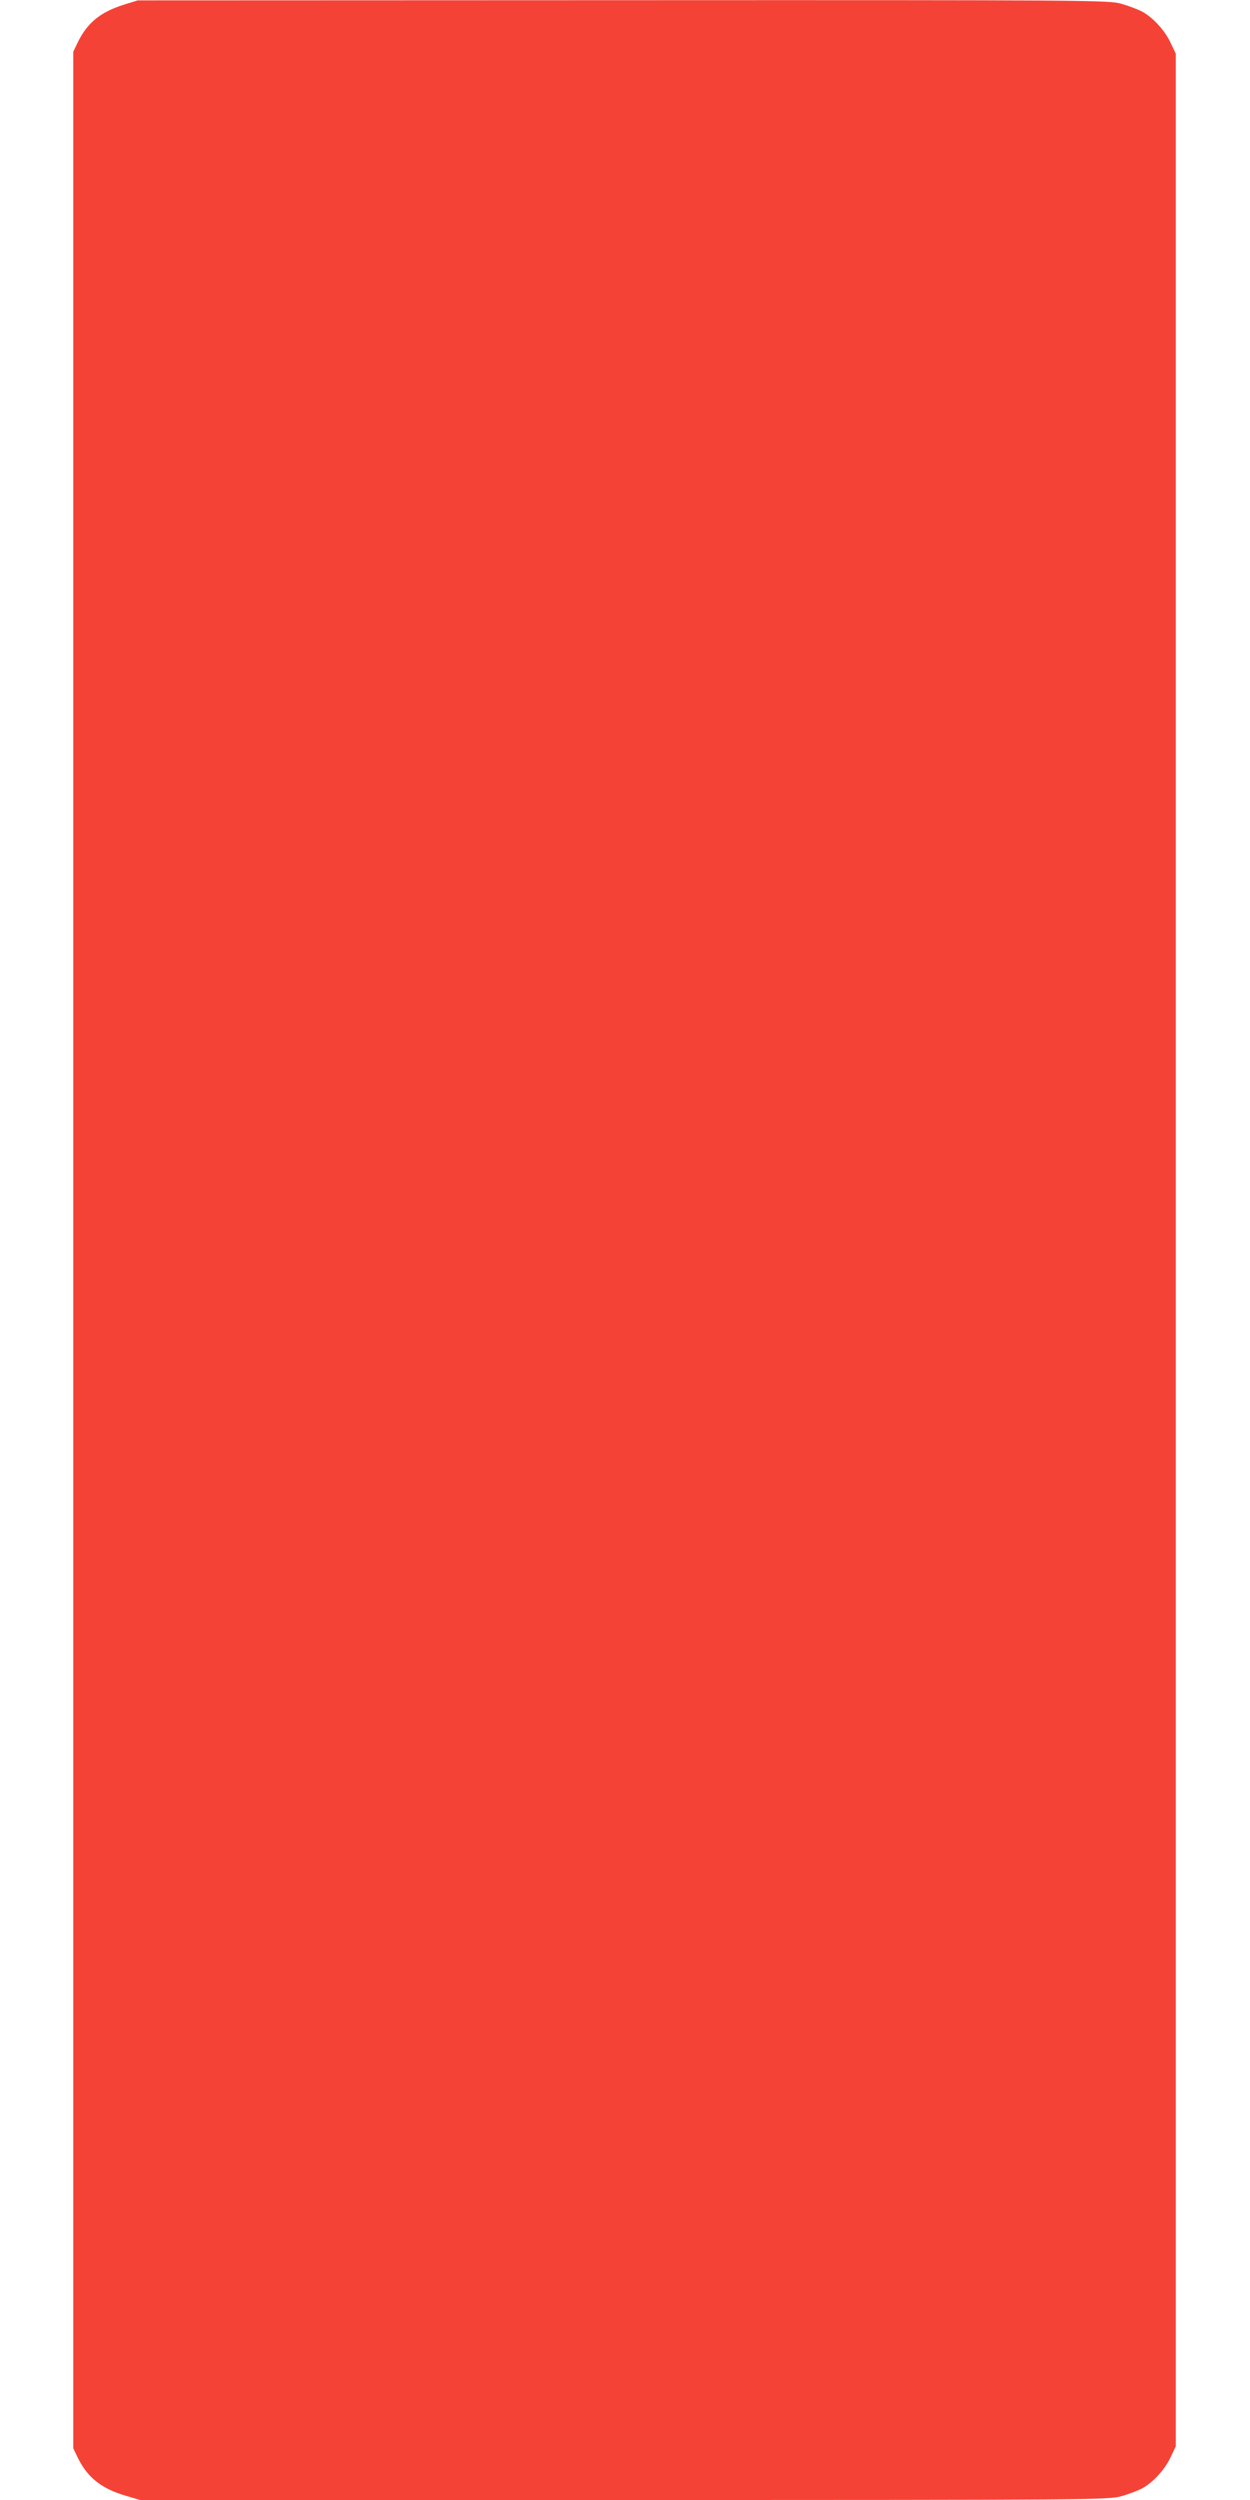
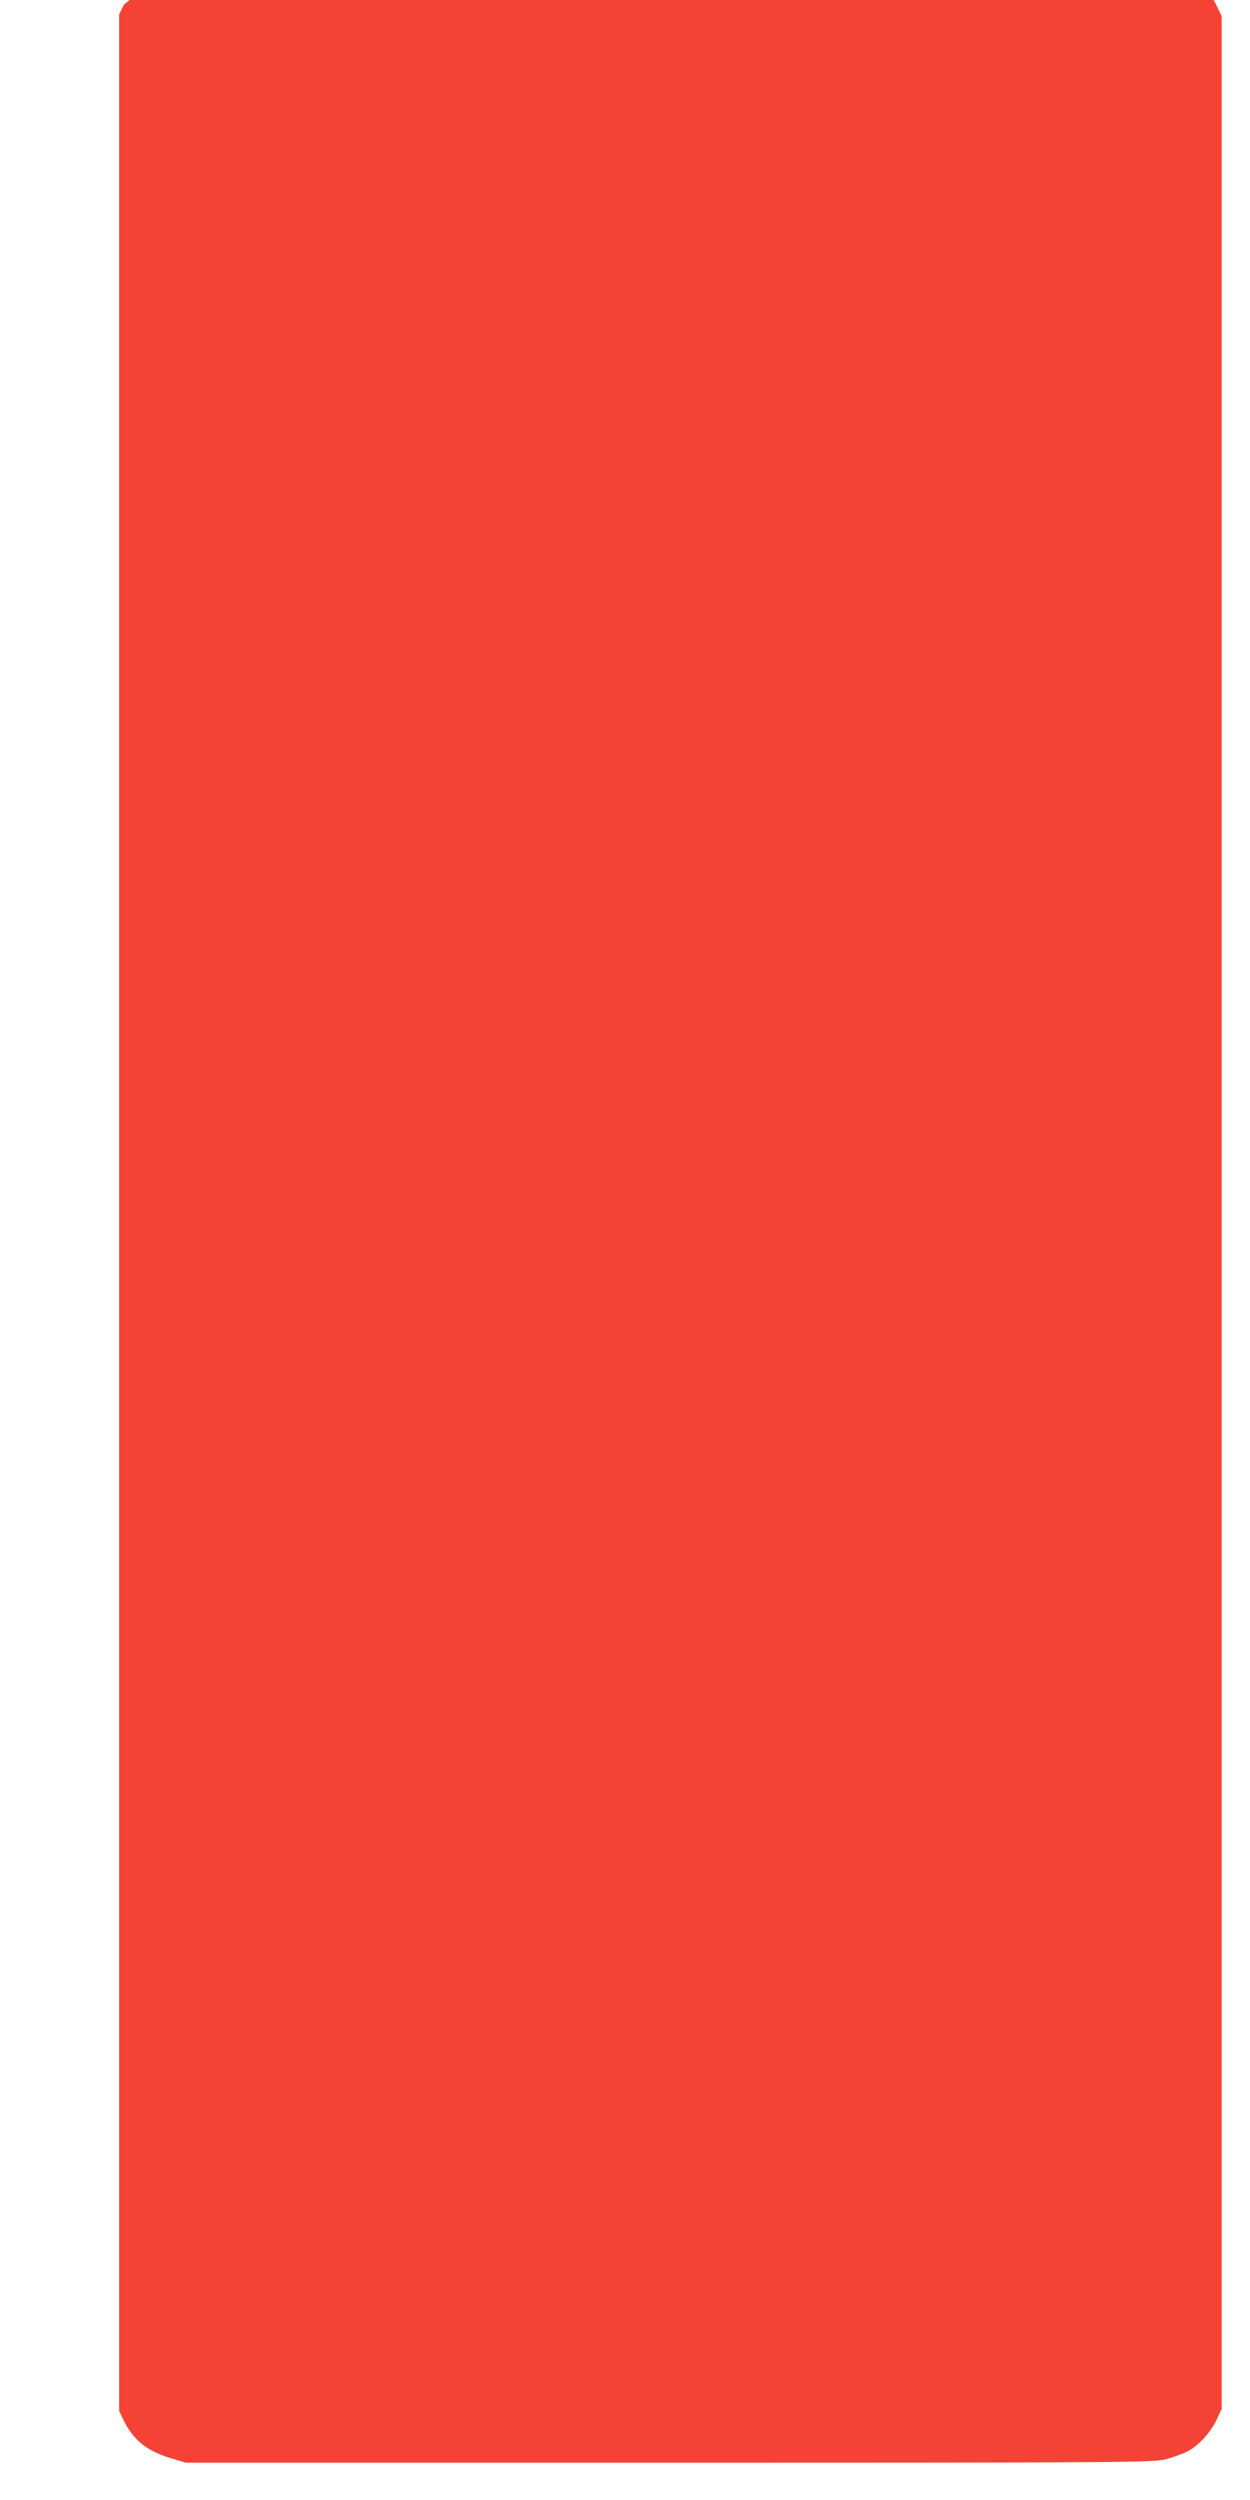
<svg xmlns="http://www.w3.org/2000/svg" version="1.0" width="640pt" height="1280pt" viewBox="0 0 640 1280" preserveAspectRatio="xMidYMid meet">
  <g transform="translate(0,1280) scale(0.1,-0.1)" fill="#f44336" stroke="none">
-     <path d="M634 12776 c-120 -38 -186 -92 -235 -191 l-24 -50 0 -6135 0 -6135 24 -50 c50 -101 121 -157 247 -194 l71 -21 2479 0 c2389 0 2481 1 2544 19 36 10 83 28 105 39 56 29 119 97 149 162 l26 55 0 6125 0 6125 -26 55 c-30 65 -93 133 -149 162 -22 11 -69 29 -105 39 -63 18 -153 19 -2550 18 l-2485 -1 -71 -22z" />
+     <path d="M634 12776 l-24 -50 0 -6135 0 -6135 24 -50 c50 -101 121 -157 247 -194 l71 -21 2479 0 c2389 0 2481 1 2544 19 36 10 83 28 105 39 56 29 119 97 149 162 l26 55 0 6125 0 6125 -26 55 c-30 65 -93 133 -149 162 -22 11 -69 29 -105 39 -63 18 -153 19 -2550 18 l-2485 -1 -71 -22z" />
  </g>
</svg>